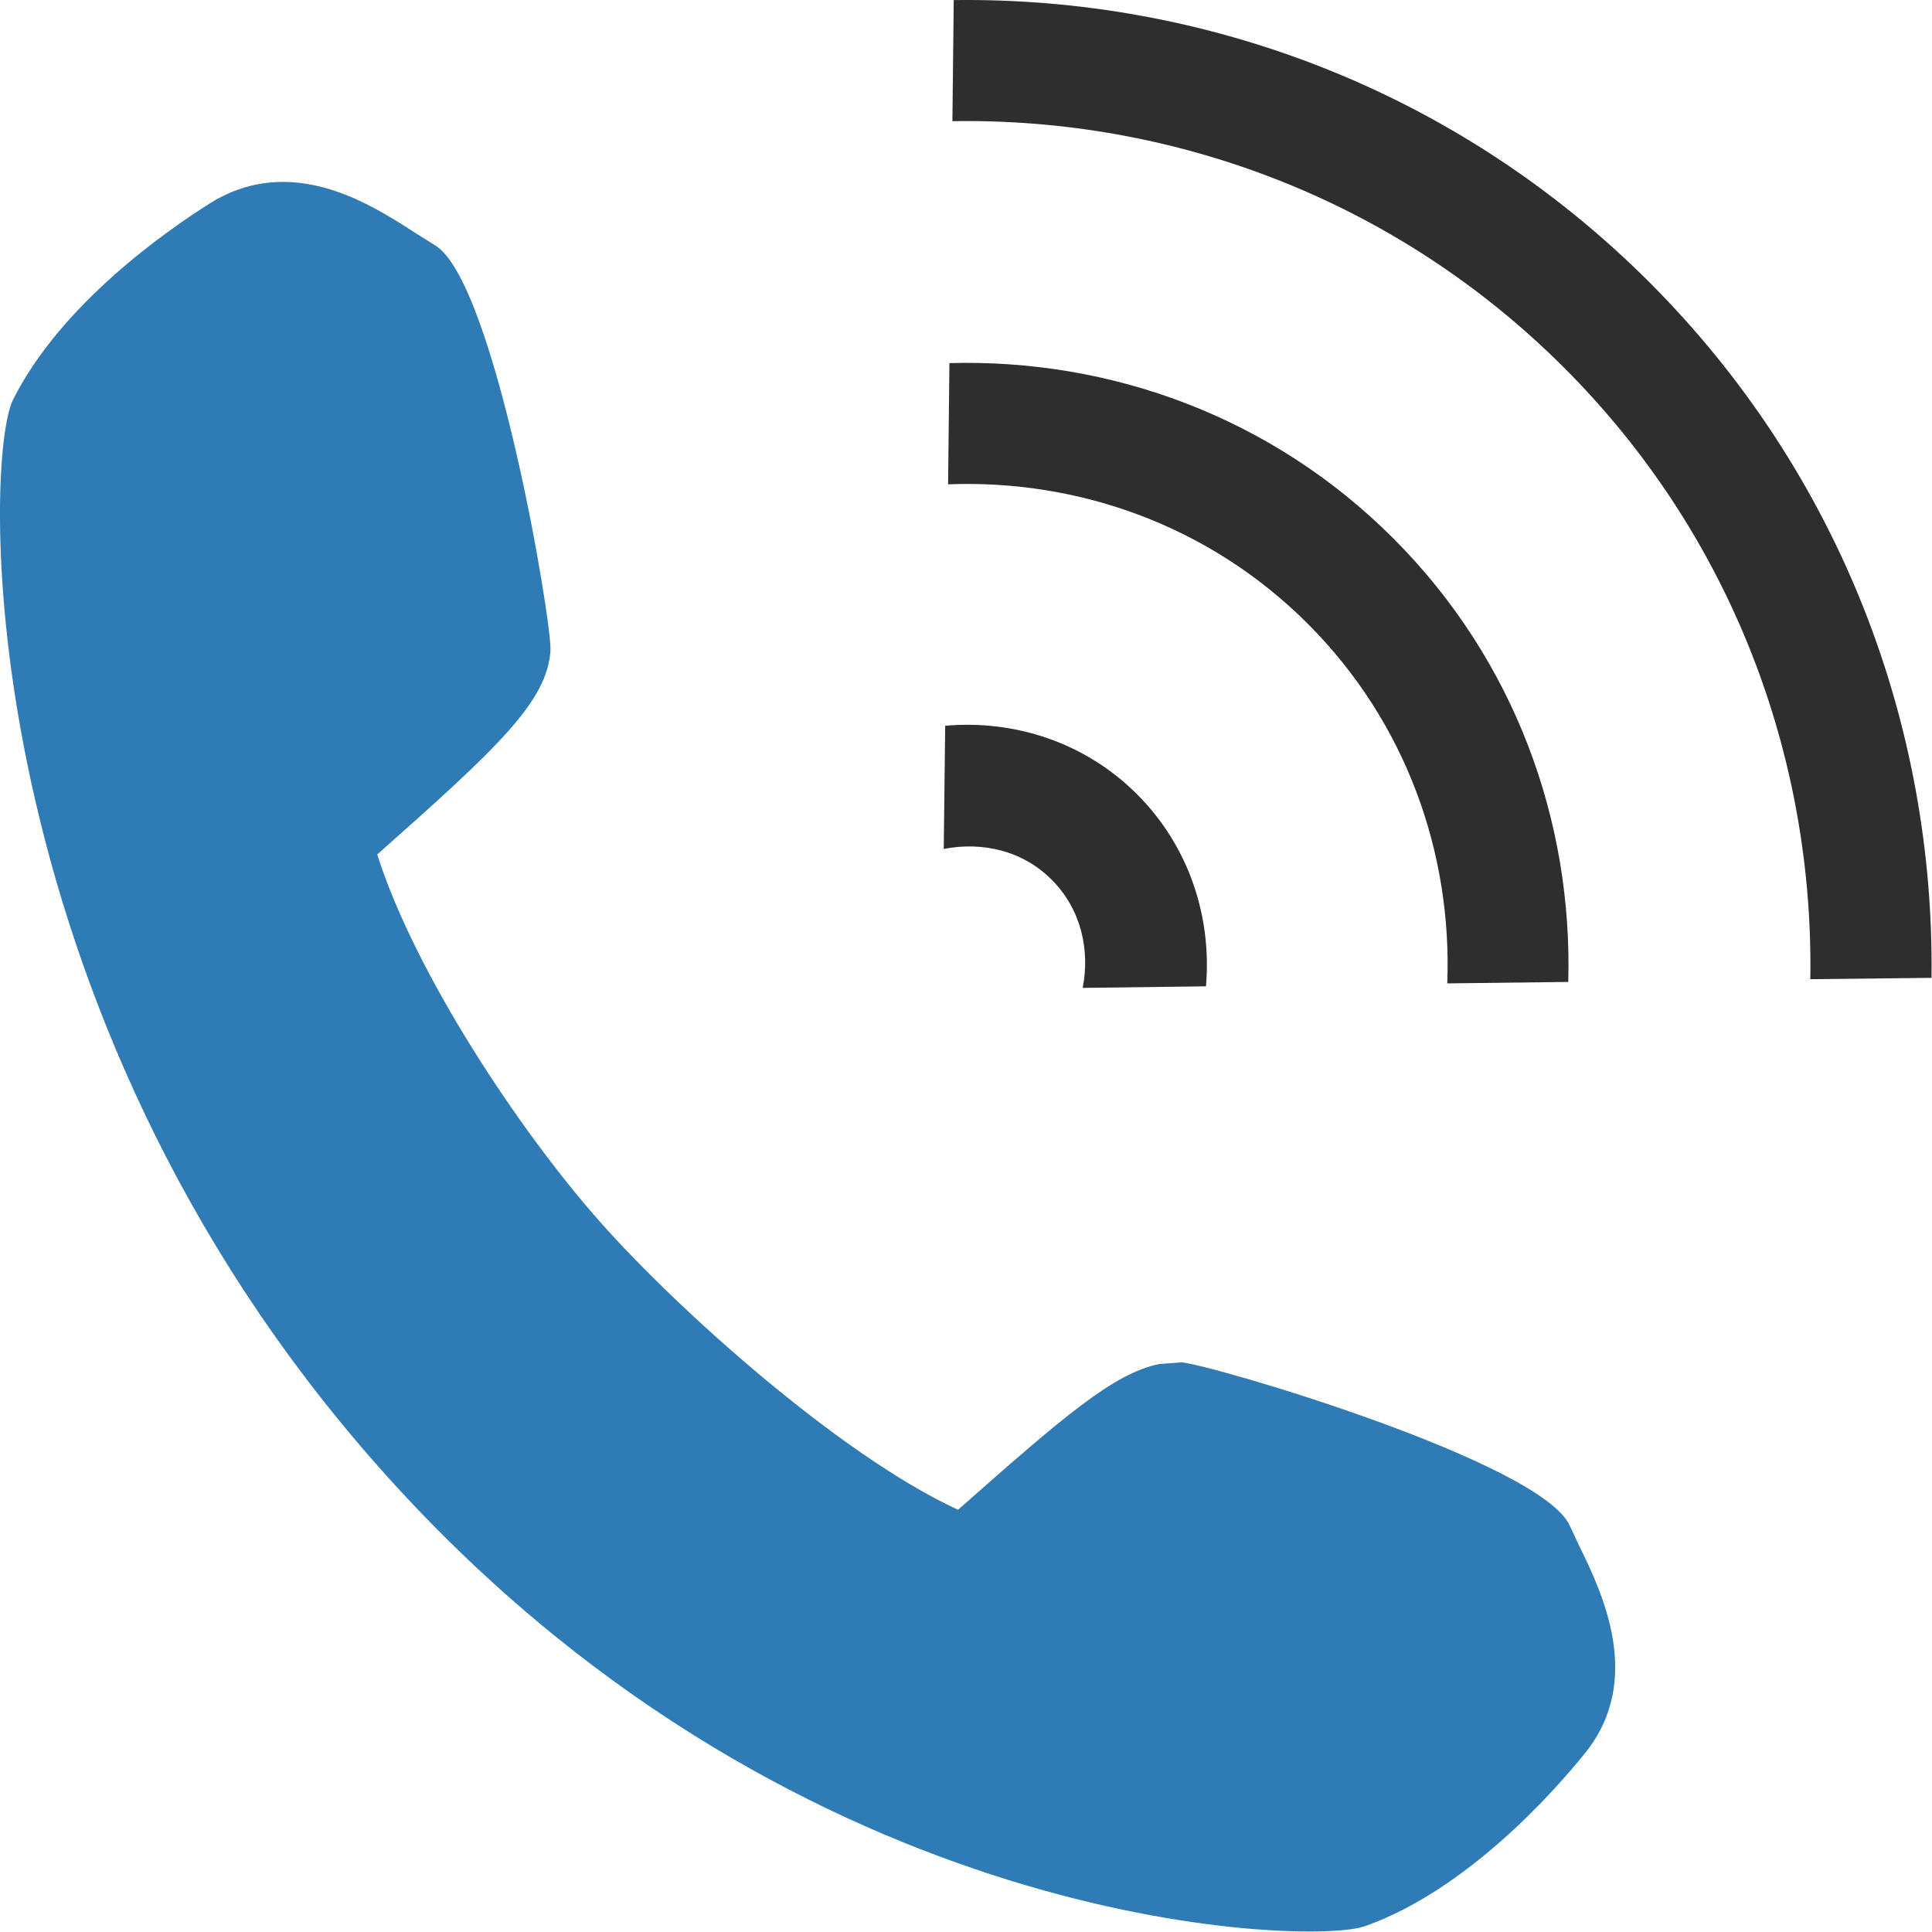
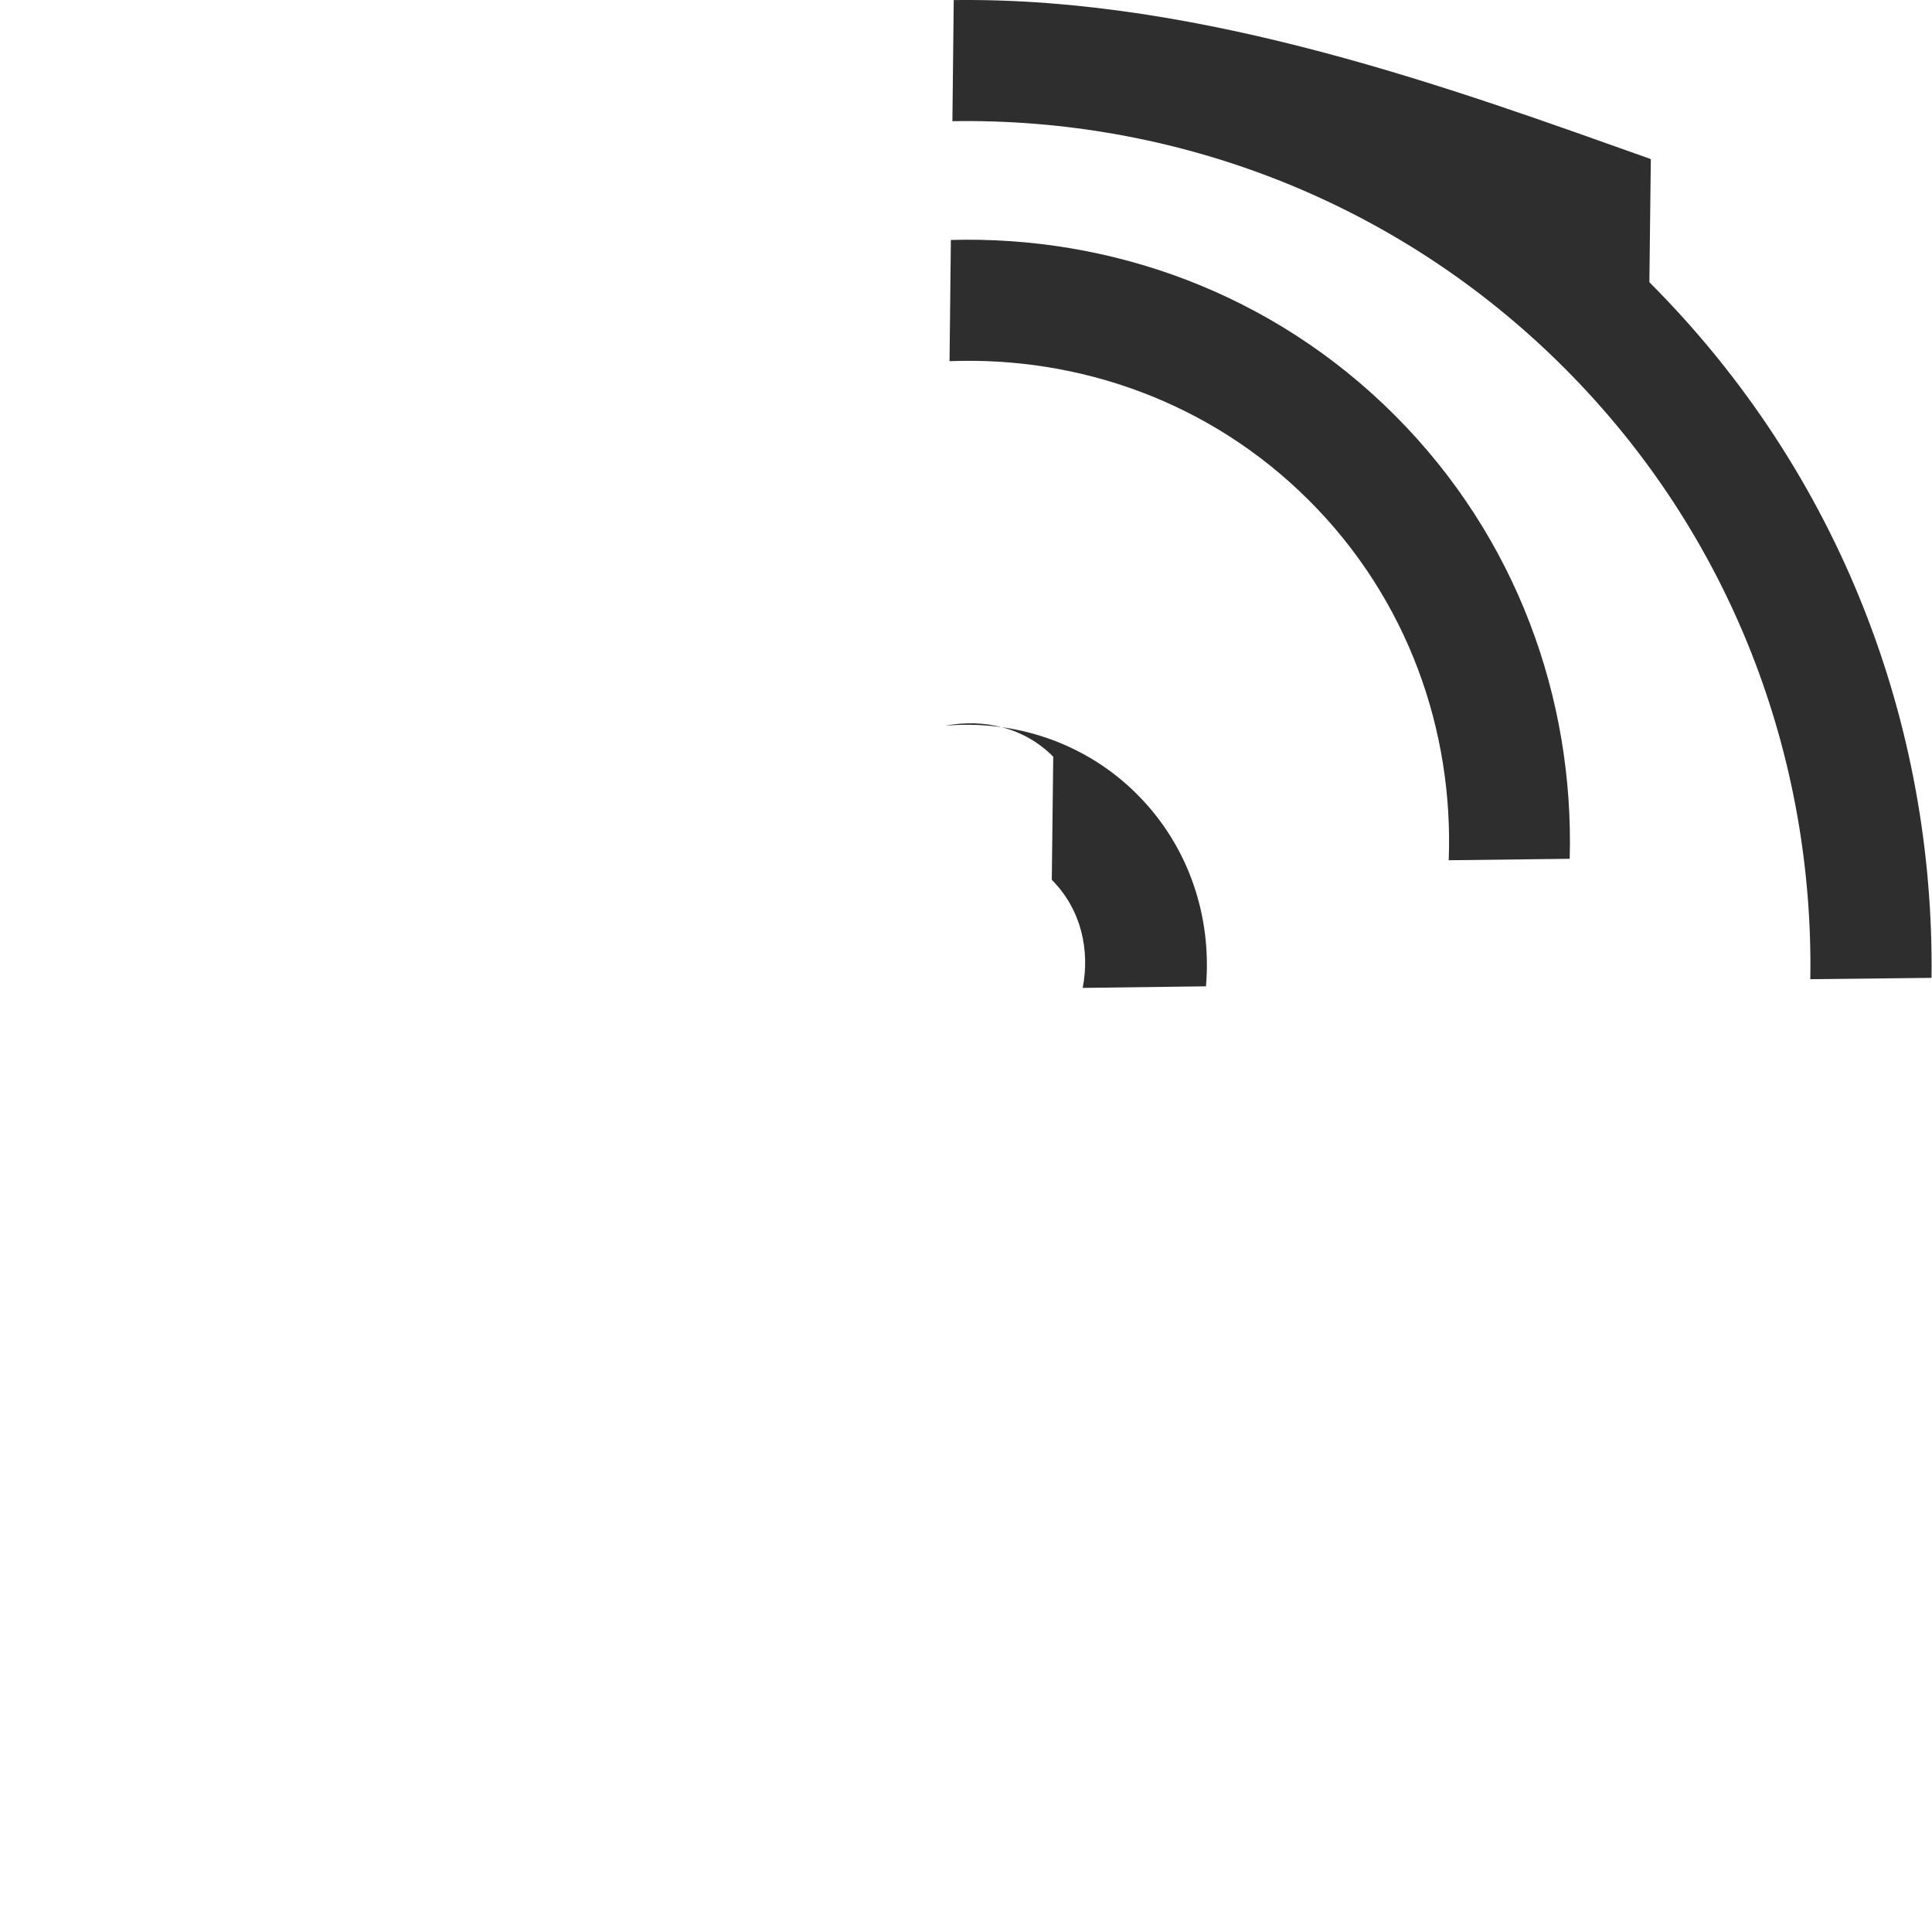
<svg xmlns="http://www.w3.org/2000/svg" width="51.994" height="51.994">
-   <path fill="#2e7bb6" d="M42.25 41.07c-.734-1.722-9.711-4.363-10.456-4.406l-.604.046c-1.225.253-2.573 1.416-5.407 3.921-3.193-1.472-7.567-5.413-9.623-7.736-2.226-2.511-5.007-6.741-6.008-9.9 3.229-2.862 4.575-4.109 4.662-5.487.046-.744-1.498-9.974-3.118-10.914l-.488-.305c-1.032-.669-2.595-1.676-4.33-1.319-.422.088-.828.254-1.211.491-1.167.734-4.02 2.713-5.316 5.295-.803 1.615-1.167 16.314 9.848 28.731 10.884 12.284 24.306 12.817 26.323 12.404l.059-.01.178-.052c2.72-.978 5.03-3.574 5.895-4.646 1.598-1.976.458-4.331-.16-5.595l-.244-.518z" />
-   <path d="M28.306 23.678c.79.793 1.03 1.884.832 2.908l3.317-.042c.159-1.845-.439-3.749-1.849-5.163s-3.321-2.014-5.169-1.849l-.039 3.314c1.026-.198 2.119.036 2.908.832m10.643 2.787l3.256-.039c.12-4.308-1.423-8.652-4.711-11.94s-7.632-4.834-11.943-4.714l-.036 3.262c3.489-.134 7.019 1.092 9.679 3.752s3.888 6.193 3.755 9.679m5.439-18.87C39.225 2.435 32.431-.086 25.667.002l-.036 3.259c5.945-.097 11.927 2.103 16.459 6.632s6.726 10.51 6.629 16.459l3.262-.036c.084-6.764-2.433-13.558-7.593-18.721" fill="#2e2e2e" />
+   <path d="M28.306 23.678c.79.793 1.03 1.884.832 2.908l3.317-.042c.159-1.845-.439-3.749-1.849-5.163s-3.321-2.014-5.169-1.849c1.026-.198 2.119.036 2.908.832m10.643 2.787l3.256-.039c.12-4.308-1.423-8.652-4.711-11.94s-7.632-4.834-11.943-4.714l-.036 3.262c3.489-.134 7.019 1.092 9.679 3.752s3.888 6.193 3.755 9.679m5.439-18.87C39.225 2.435 32.431-.086 25.667.002l-.036 3.259c5.945-.097 11.927 2.103 16.459 6.632s6.726 10.51 6.629 16.459l3.262-.036c.084-6.764-2.433-13.558-7.593-18.721" fill="#2e2e2e" />
</svg>